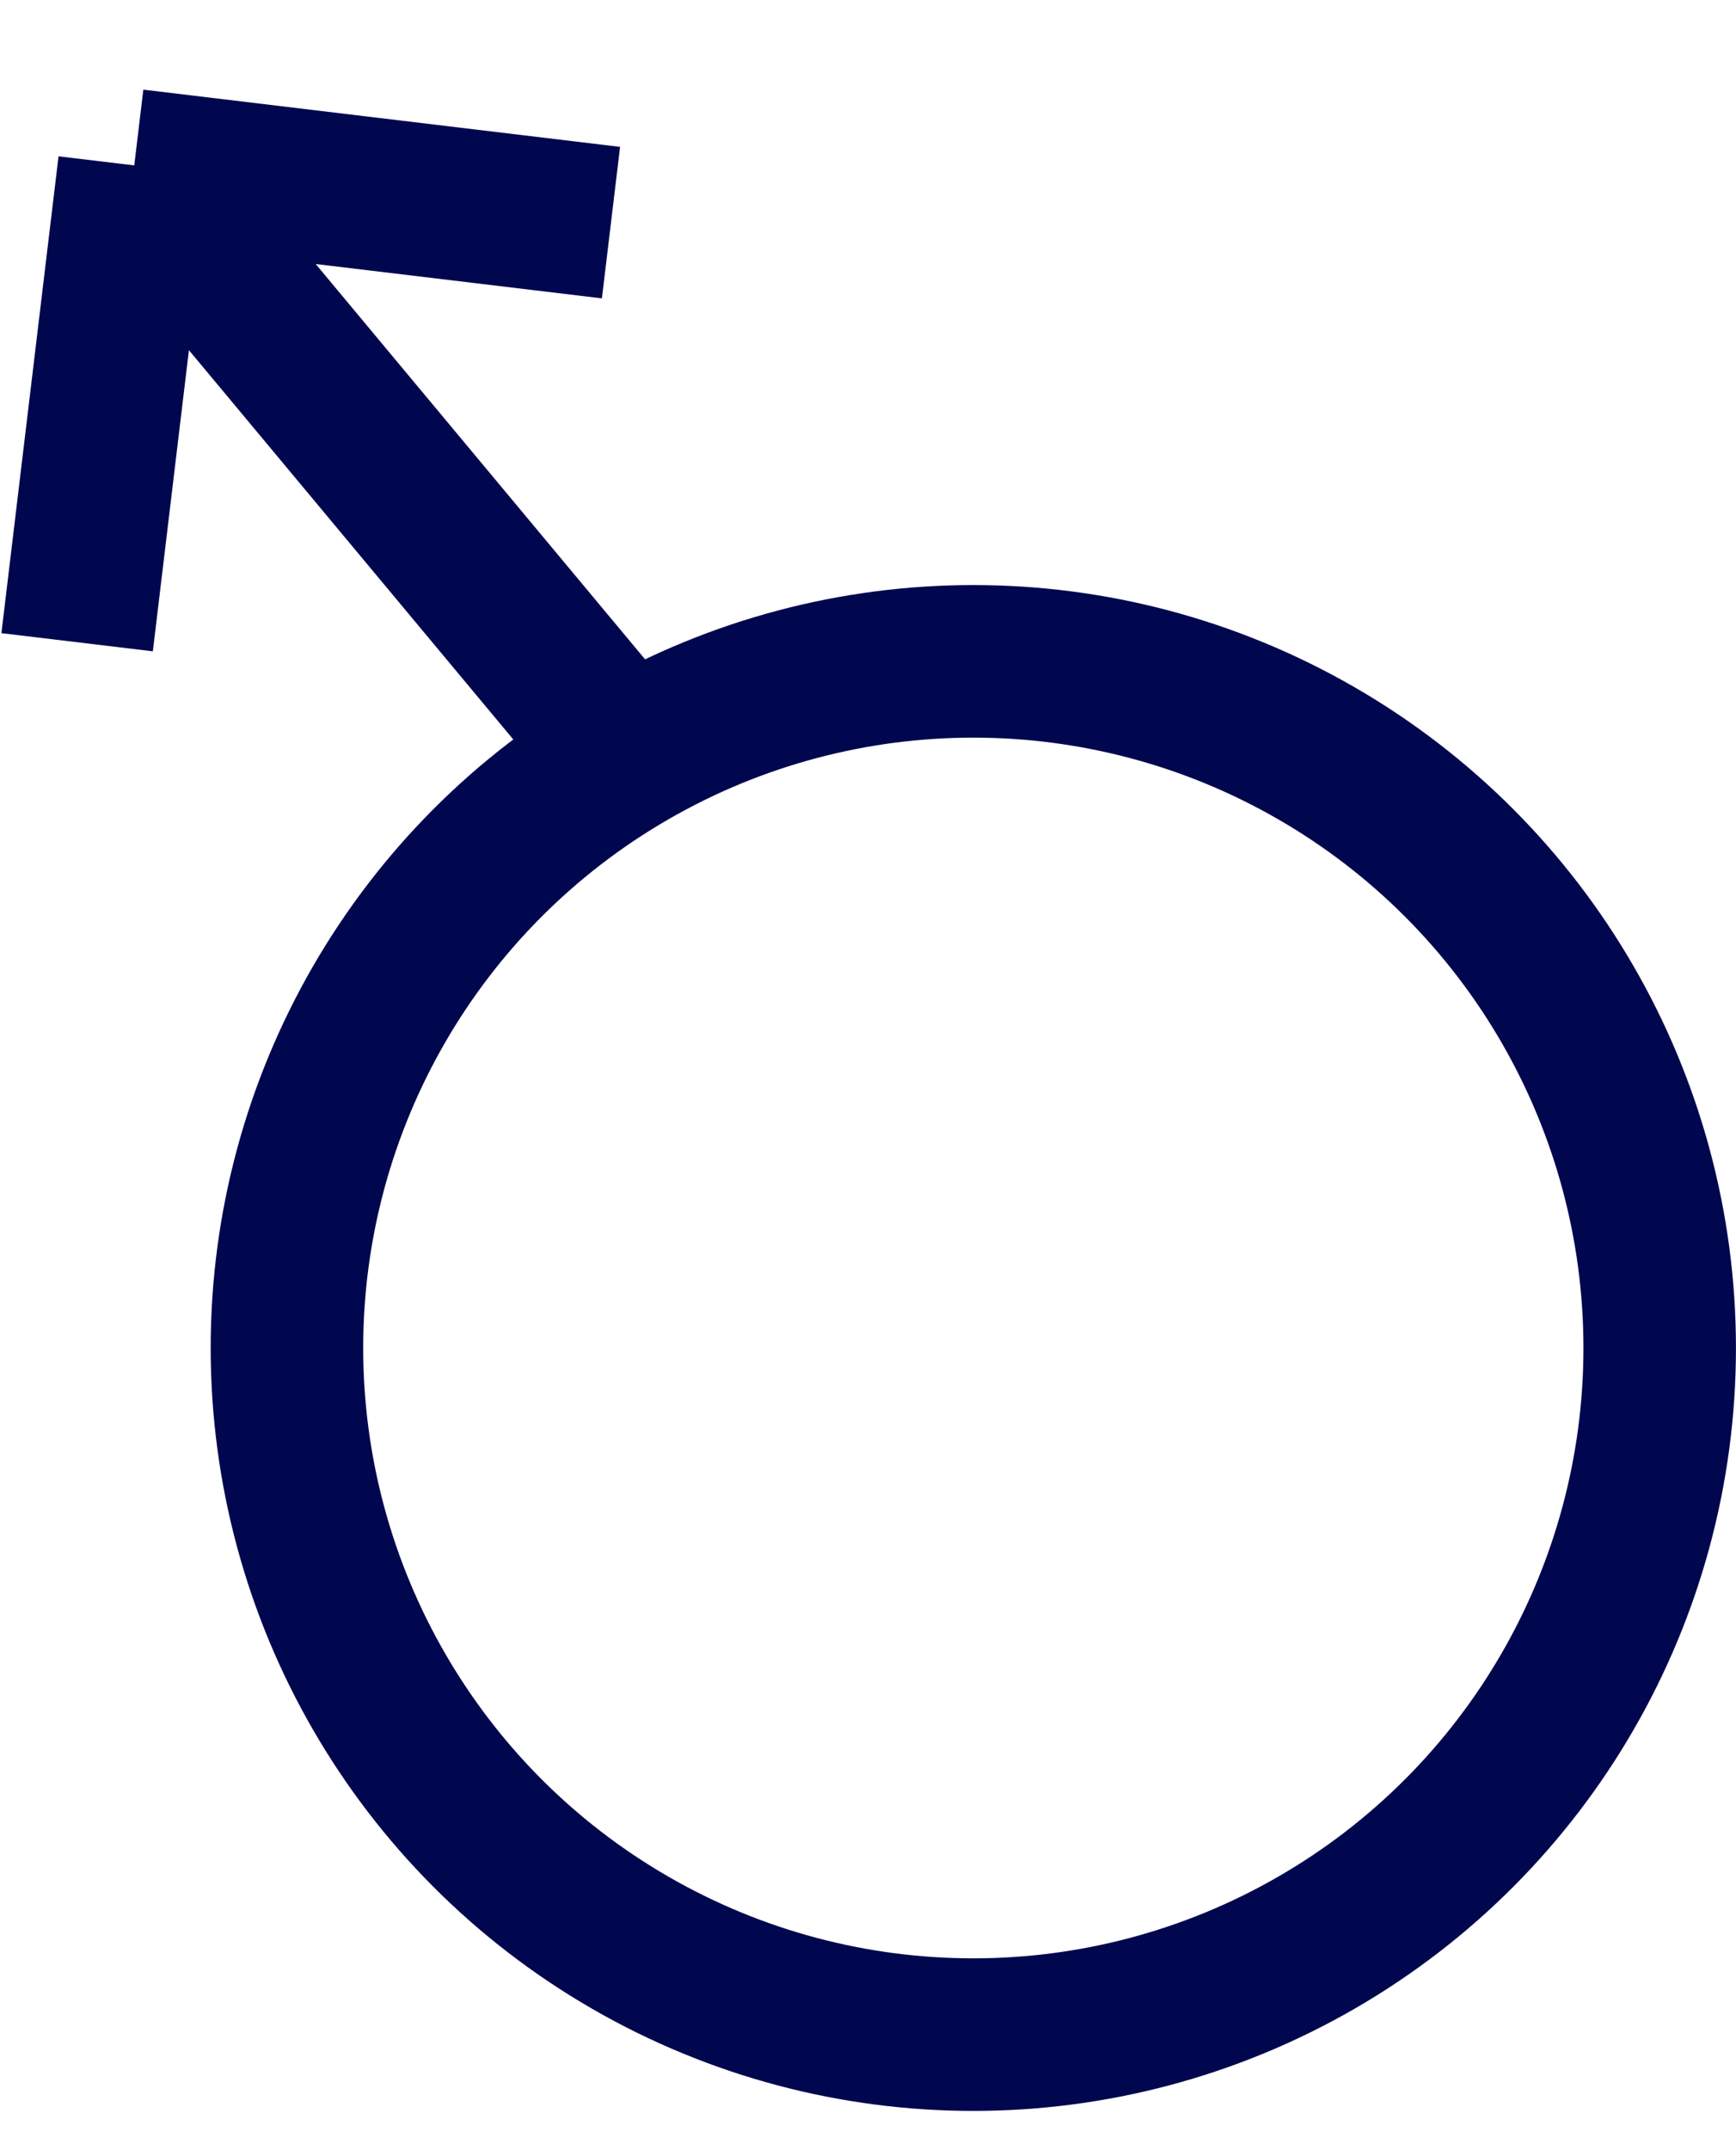
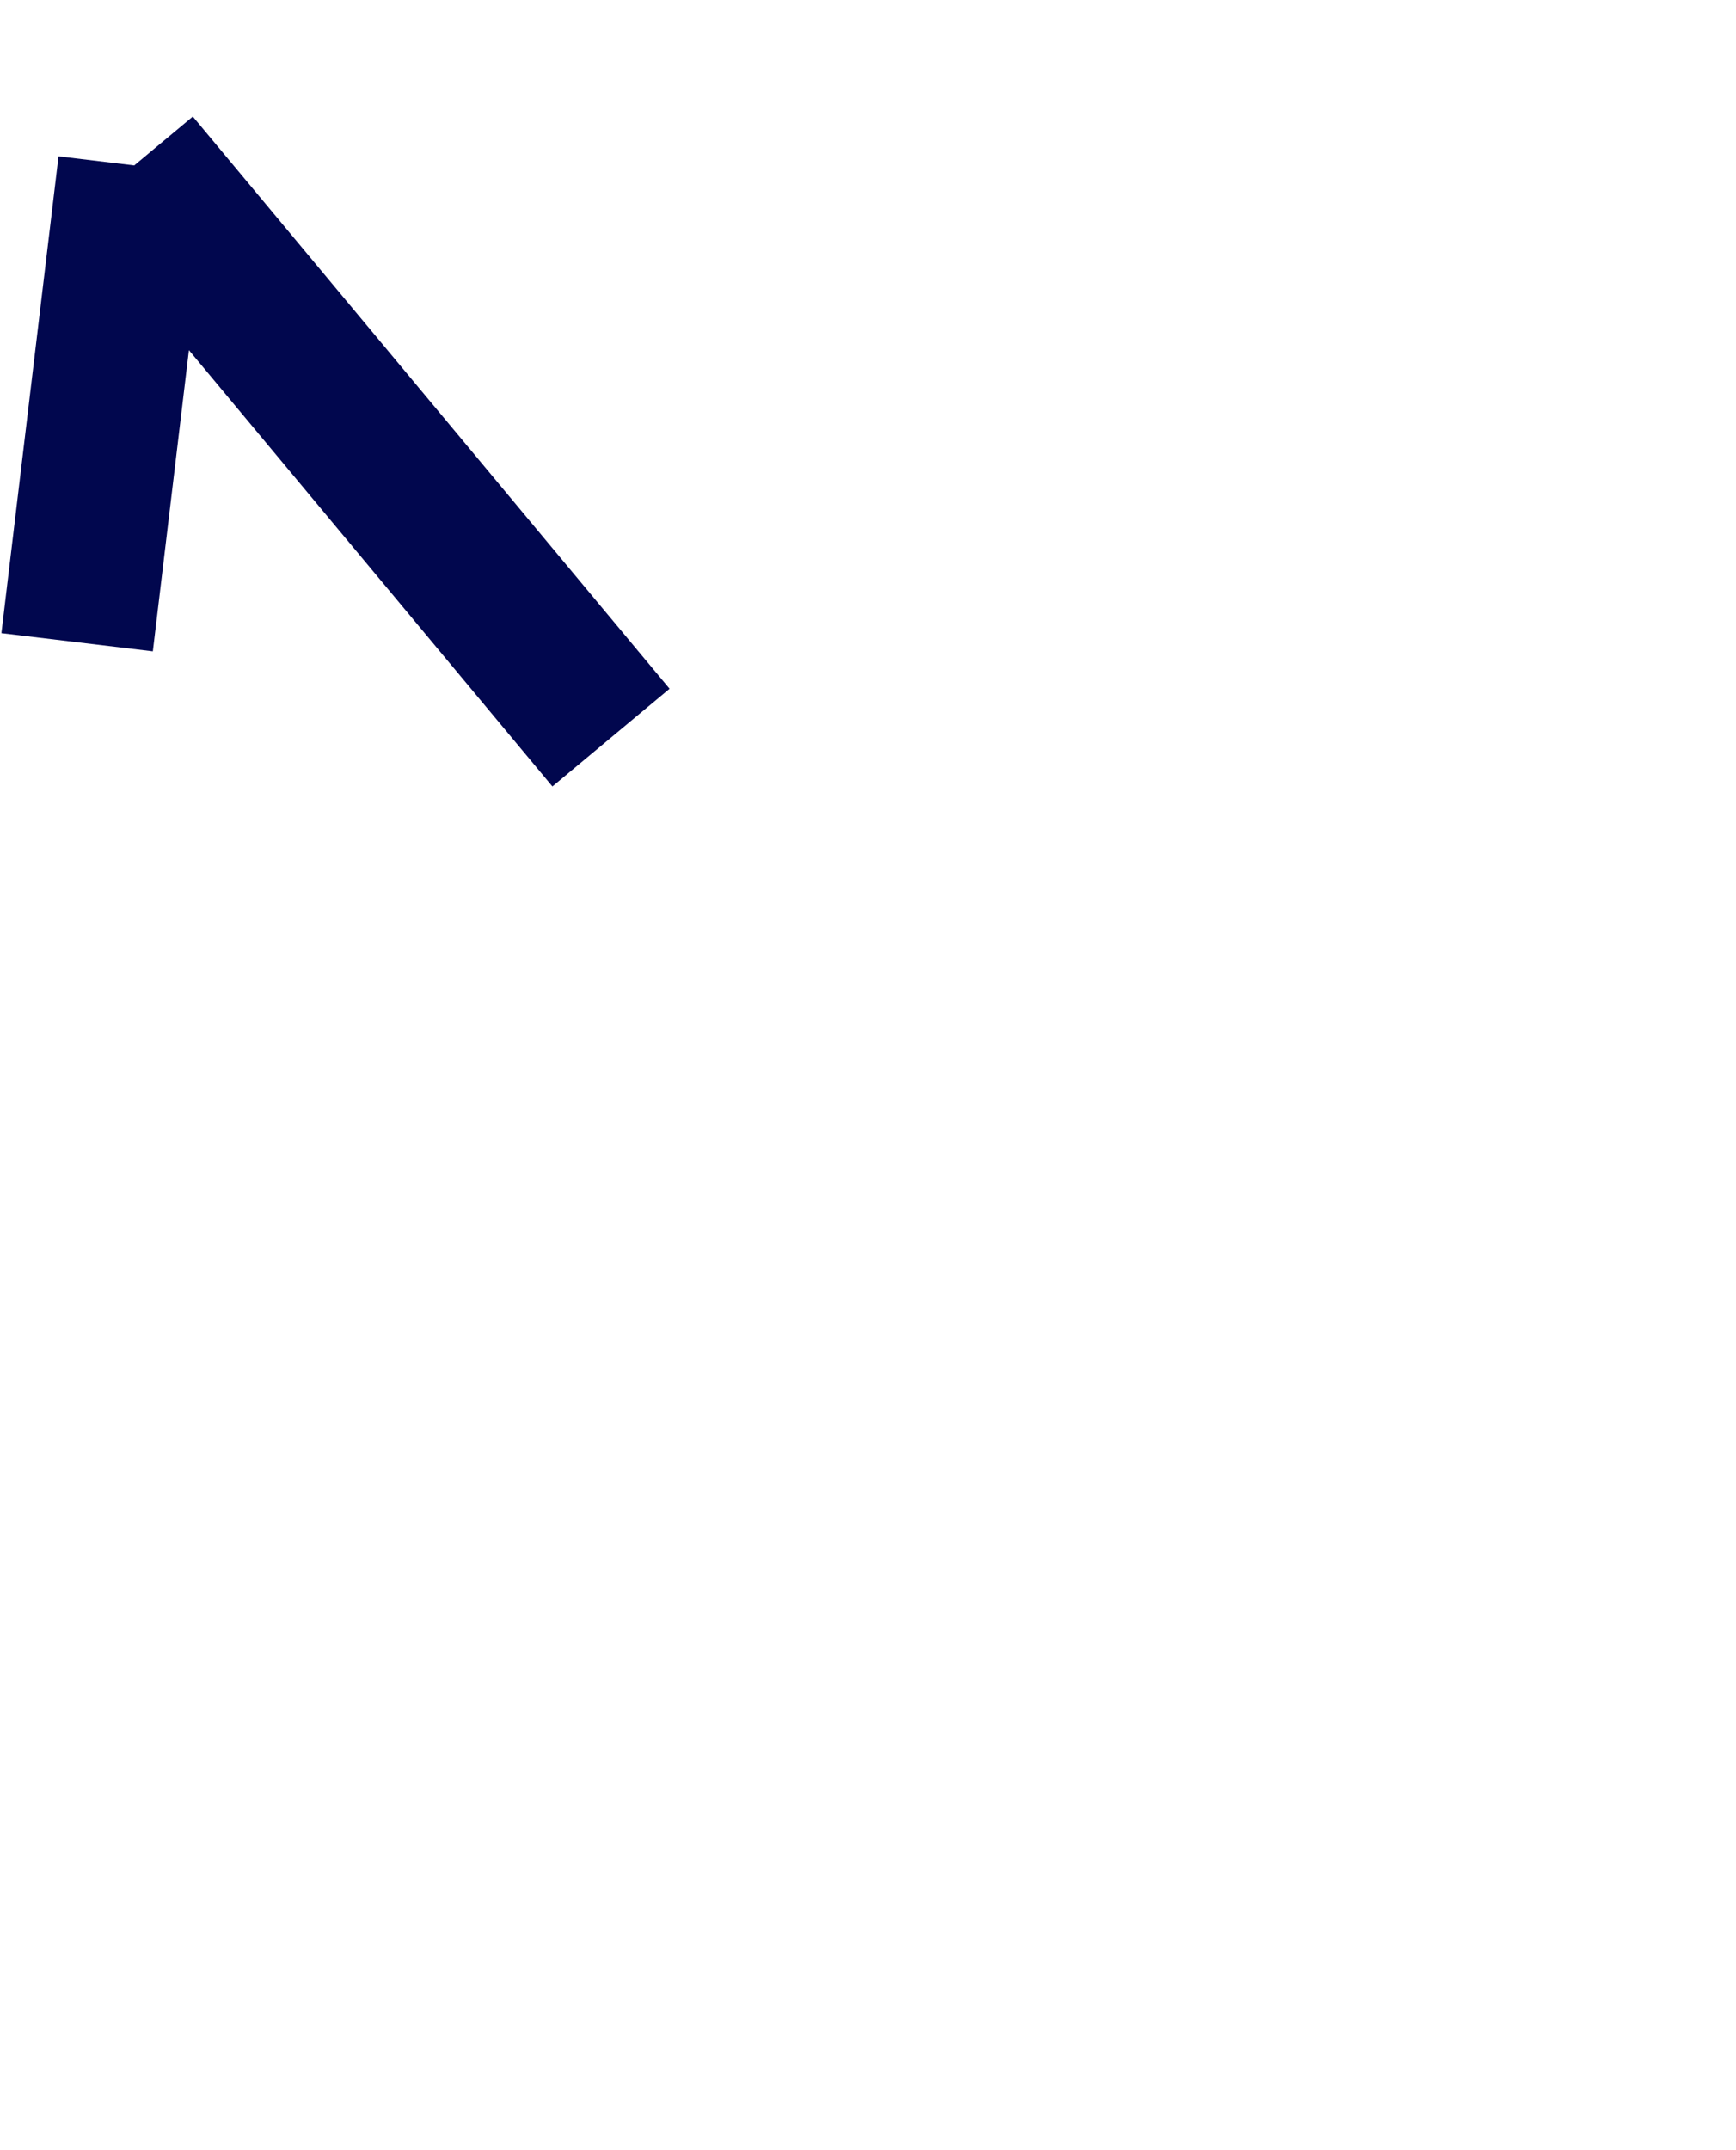
<svg xmlns="http://www.w3.org/2000/svg" width="21" height="26" viewBox="0 0 21 26" fill="none">
-   <circle cx="9.226" cy="9.226" r="8.303" transform="matrix(-1 0 0 1 21 7.074)" stroke="#01074E" stroke-width="1.845" />
-   <path d="M7.391 8.919L1.624 2M1.624 2L0.933 7.766M1.624 2L7.391 2.692" stroke="#01074E" stroke-width="1.845" />
+   <path d="M7.391 8.919L1.624 2M1.624 2L0.933 7.766M1.624 2" stroke="#01074E" stroke-width="1.845" />
</svg>